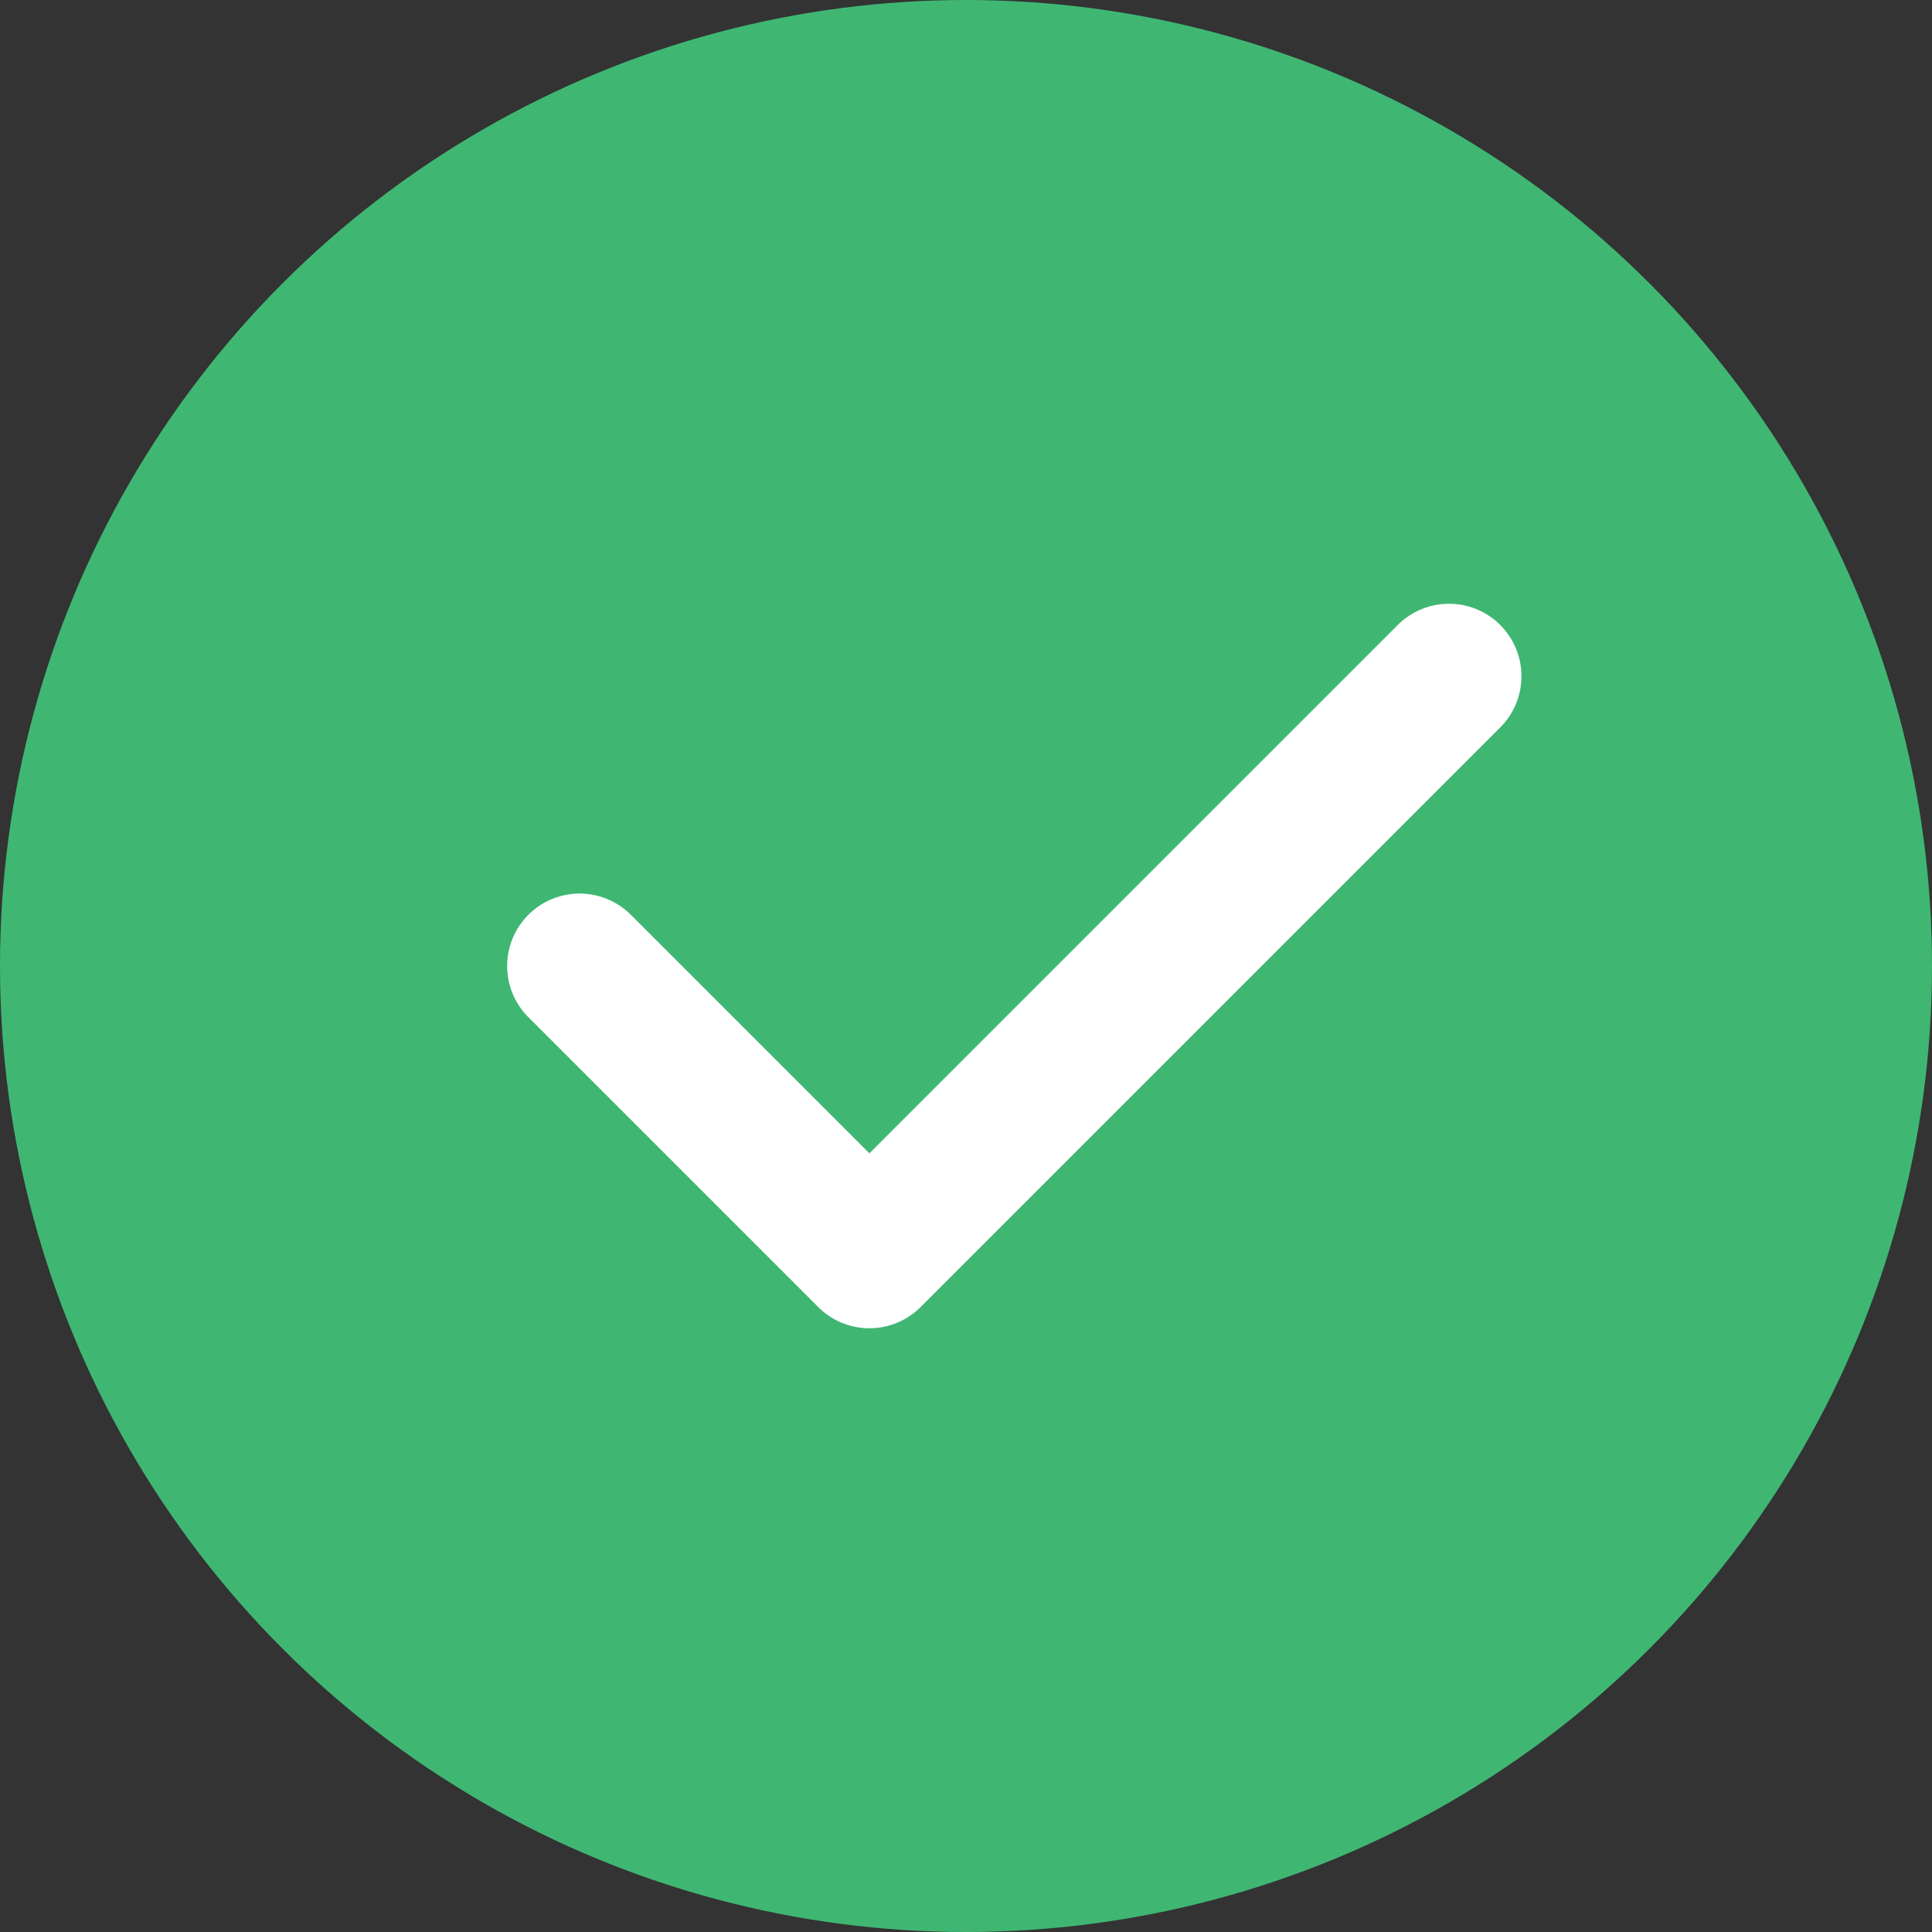
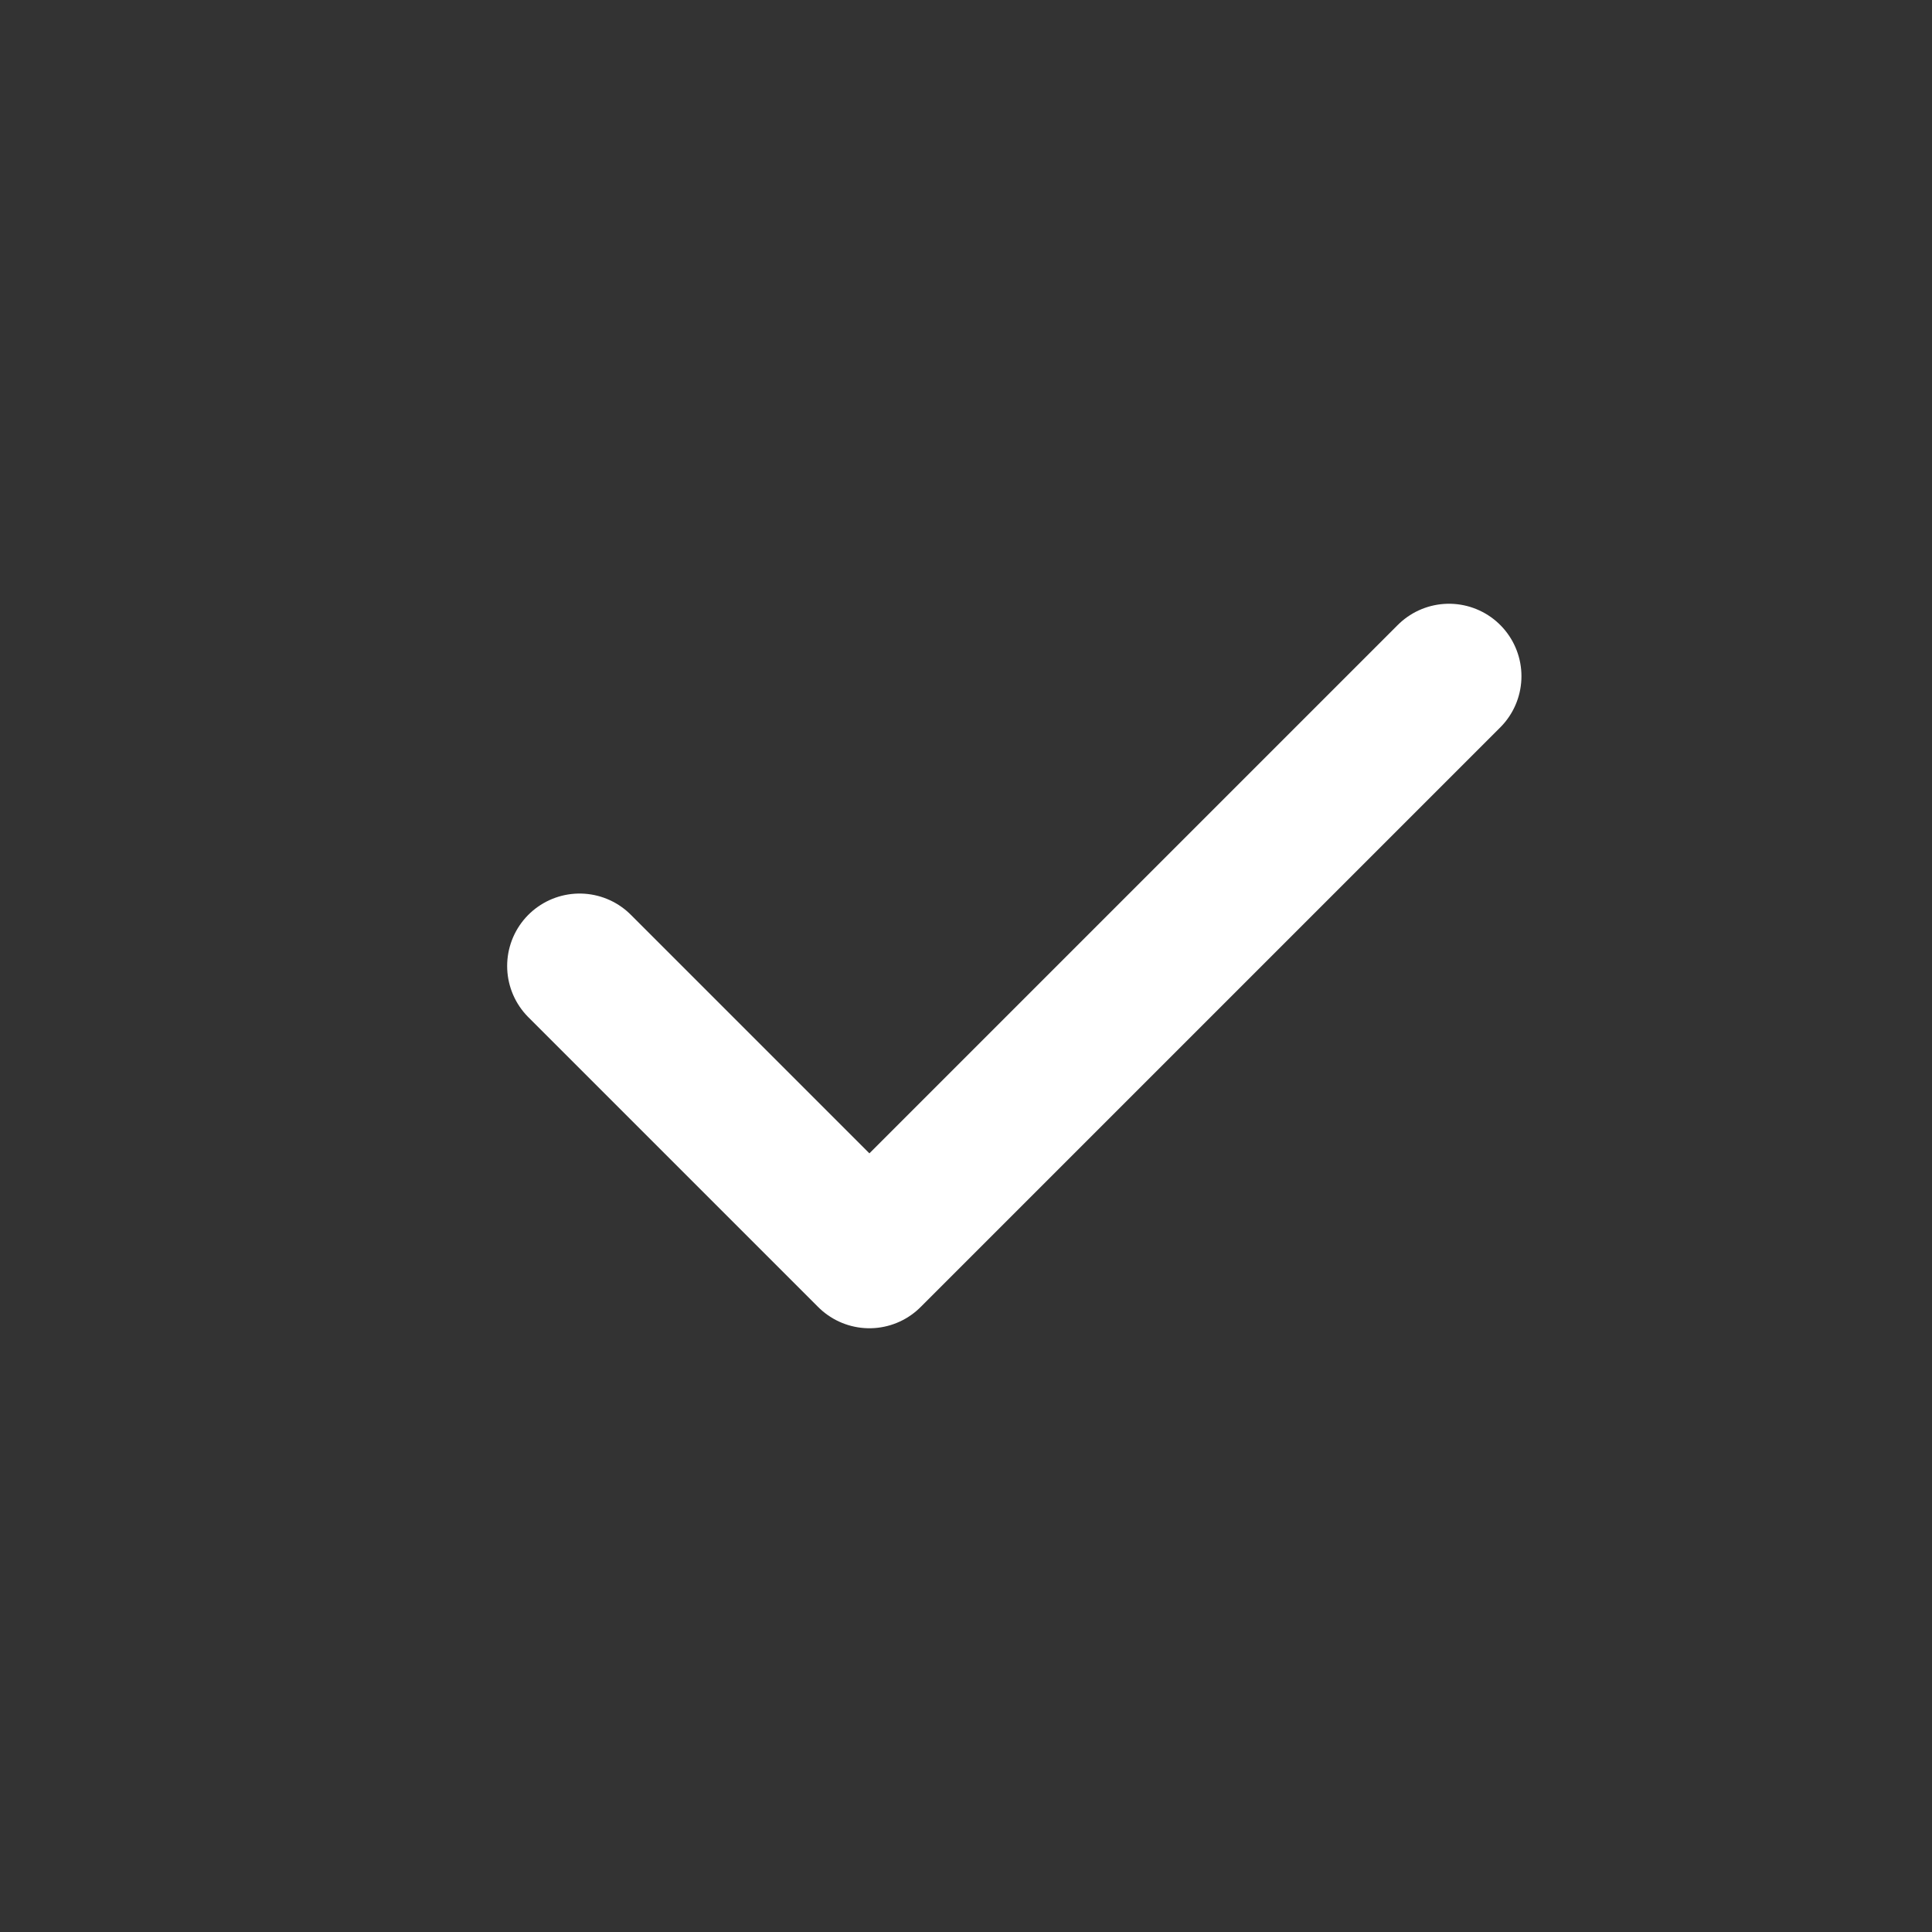
<svg xmlns="http://www.w3.org/2000/svg" width="20" height="20" viewBox="0 0 20 20" fill="none">
  <rect x="0" y="0" width="20" height="20" fill="#333333" stroke="none" />
-   <circle cx="10" cy="10" r="10" fill="#3FB773" />
  <path d="M6 10L9 13L15 7" stroke="white" stroke-width="1.5" stroke-linecap="round" stroke-linejoin="round" />
</svg>